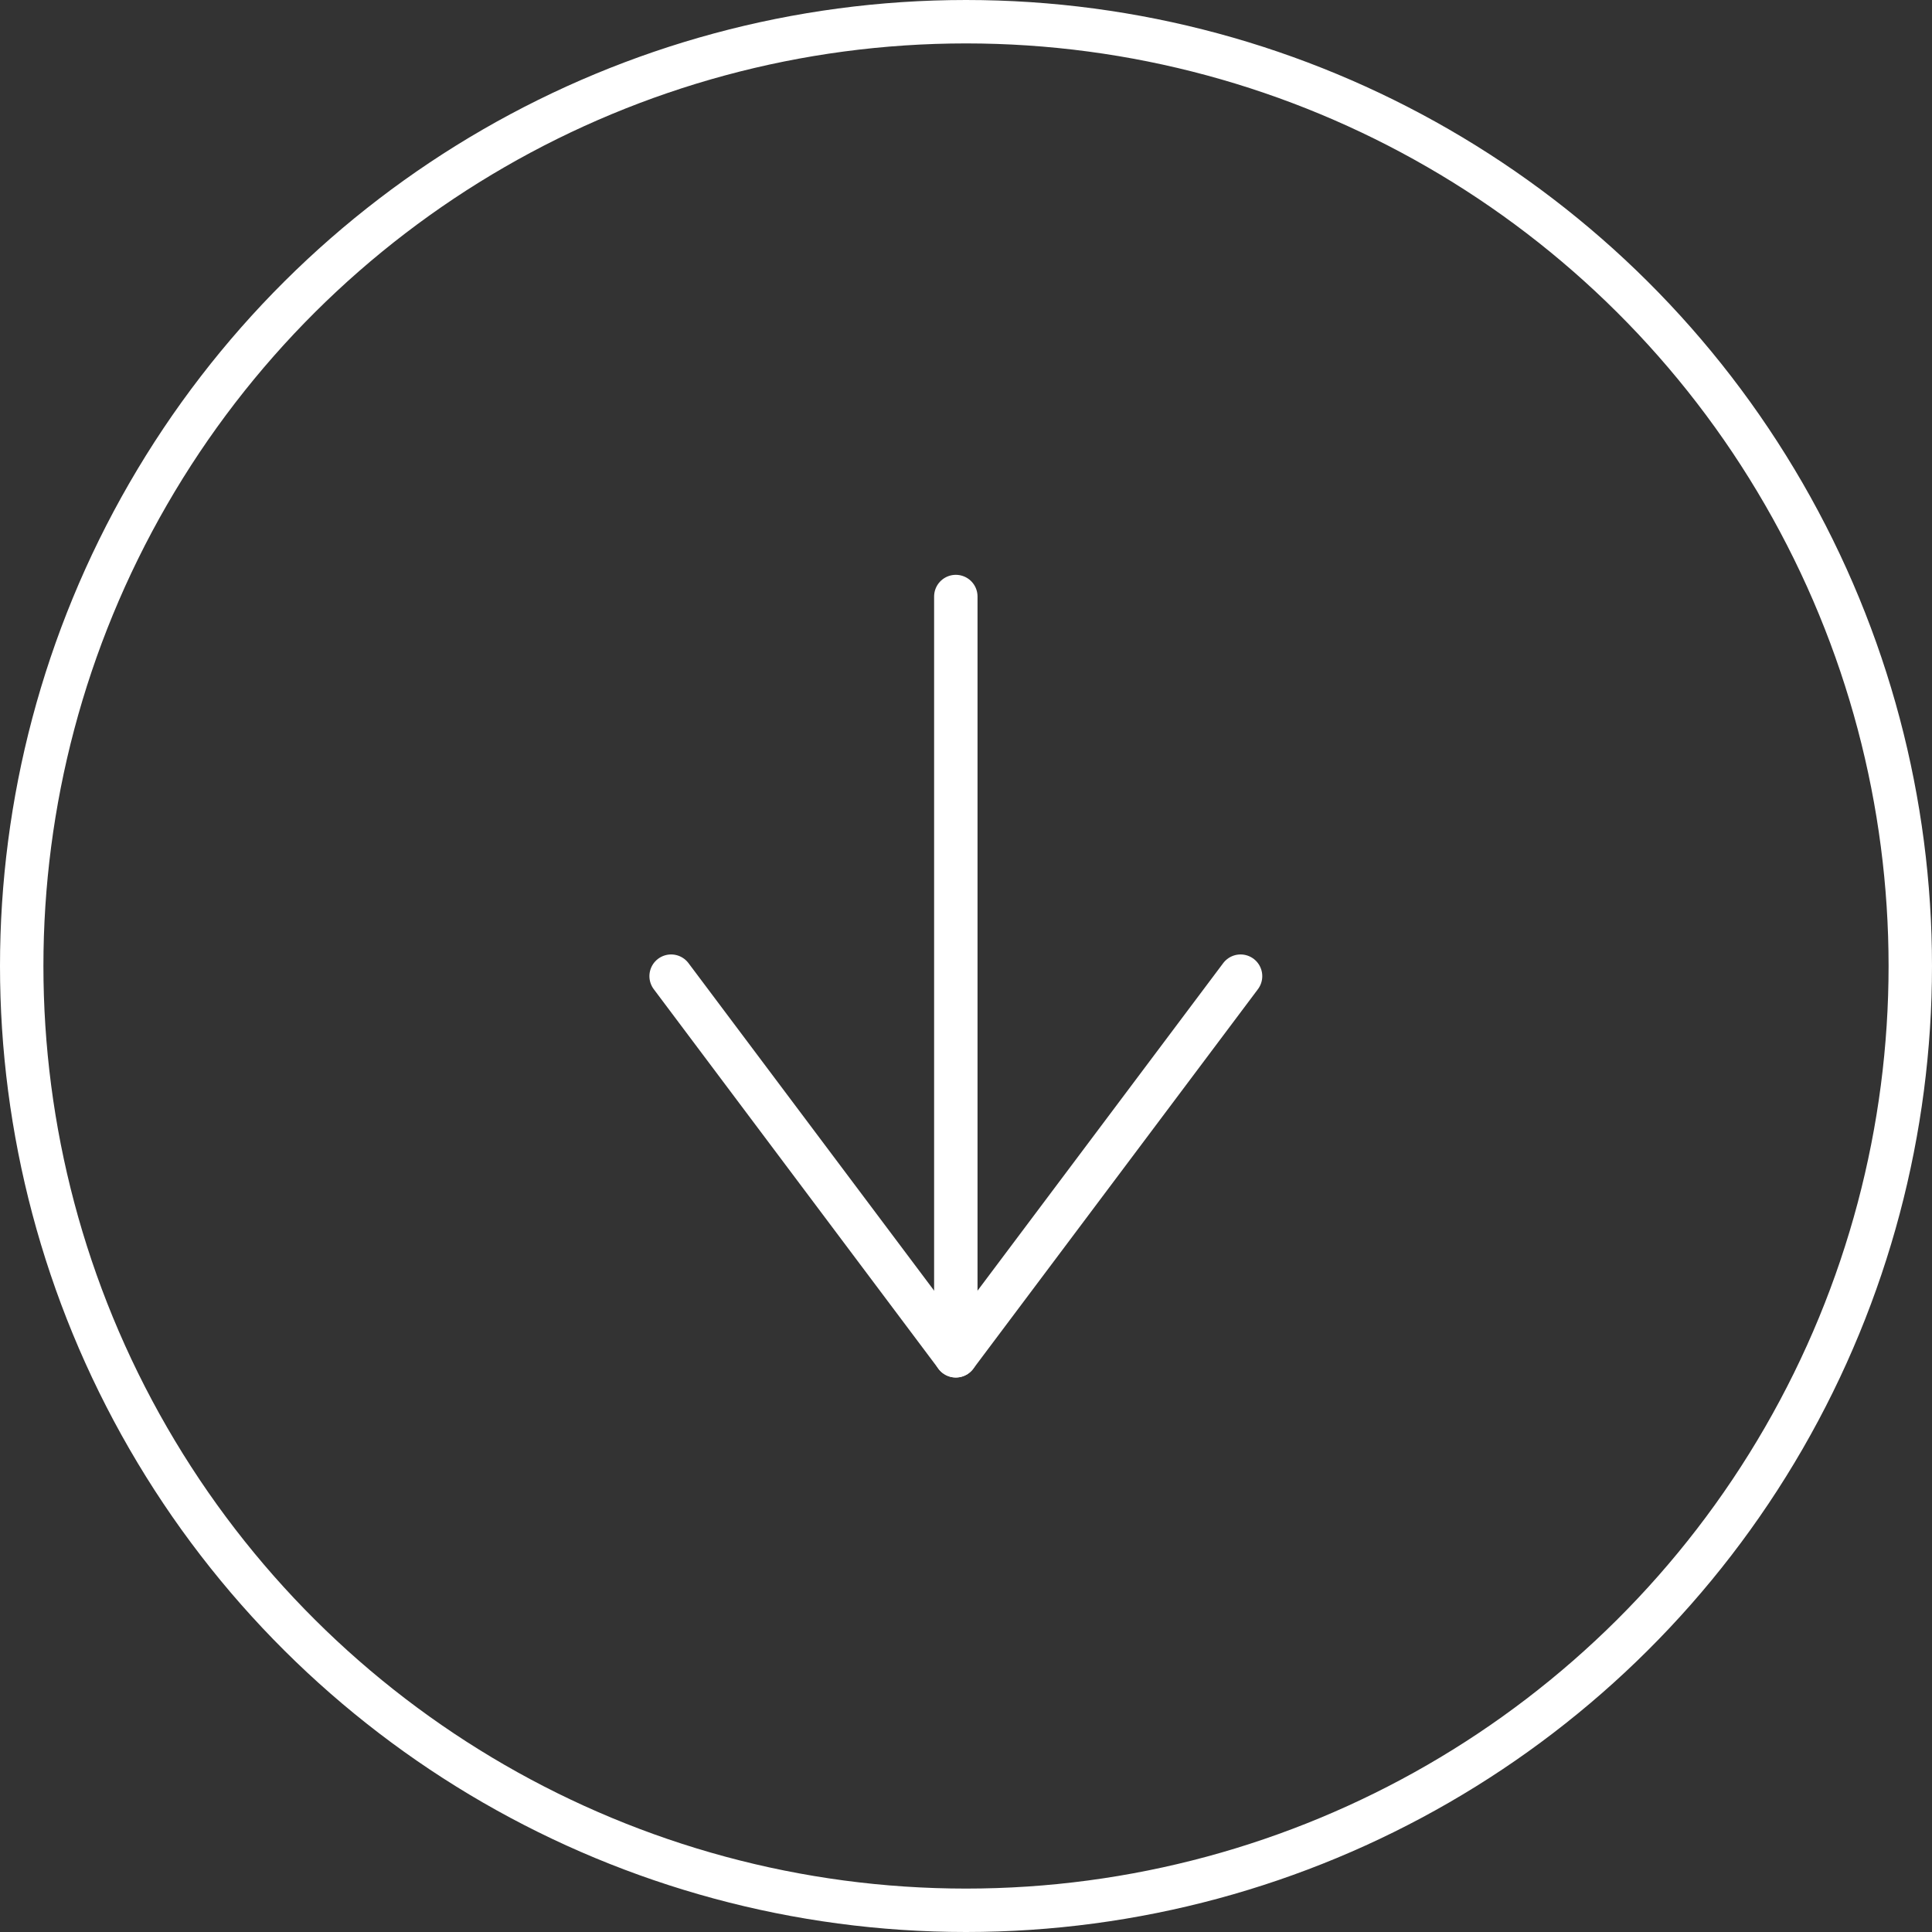
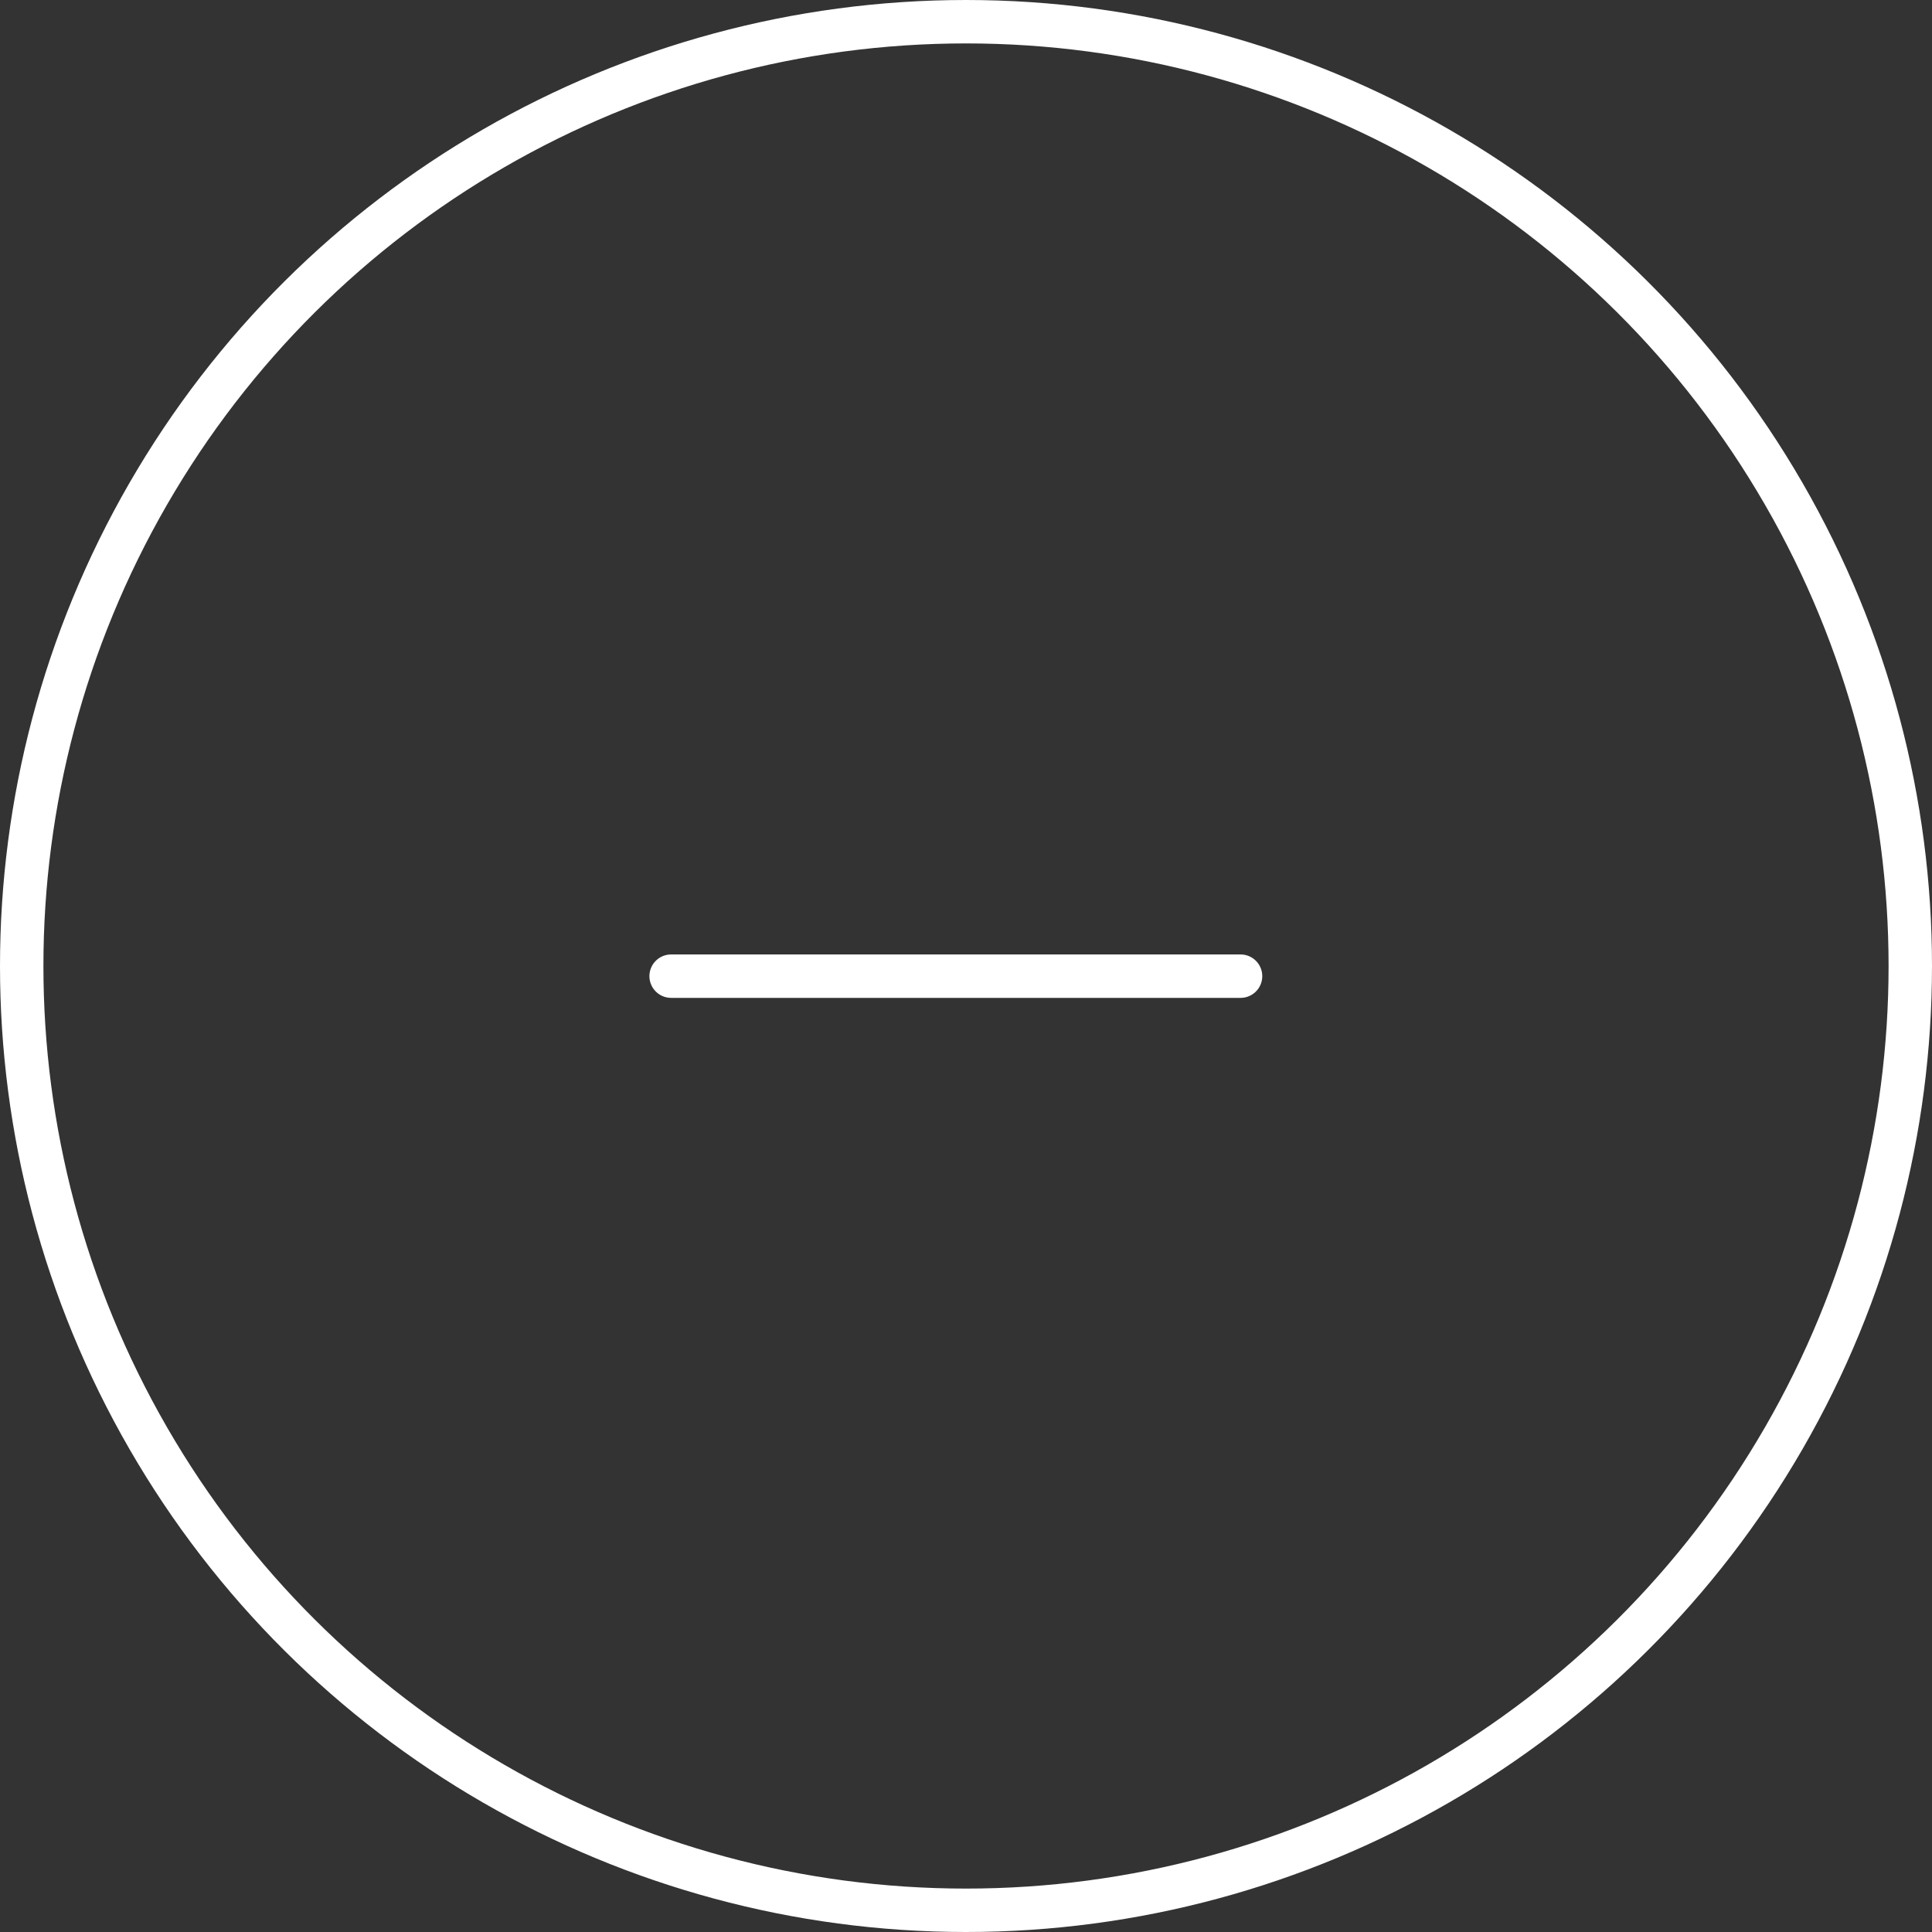
<svg xmlns="http://www.w3.org/2000/svg" width="89" height="89" viewBox="0 0 89 89" fill="none">
  <rect x="0" y="0" width="89" height="89" fill="#333333" stroke="none" />
  <circle cx="44.5" cy="44.5" r="43.5" transform="rotate(90 44.5 44.5)" stroke="white" stroke-width="2" />
  <g clip-path="url(#clip0_1_74)">
-     <path d="M44.031 27.48V62.456" stroke="white" stroke-width="2" stroke-linecap="round" stroke-linejoin="round" />
-     <path d="M57.148 44.968L44.032 62.456L30.916 44.968" stroke="white" stroke-width="2" stroke-linecap="round" stroke-linejoin="round" />
+     <path d="M57.148 44.968L30.916 44.968" stroke="white" stroke-width="2" stroke-linecap="round" stroke-linejoin="round" />
  </g>
  <defs>
    <clipPath id="clip0_1_74">
      <rect width="59.958" height="44.968" fill="white" transform="matrix(0 1 -1 0 66.516 14.989)" />
    </clipPath>
  </defs>
</svg>